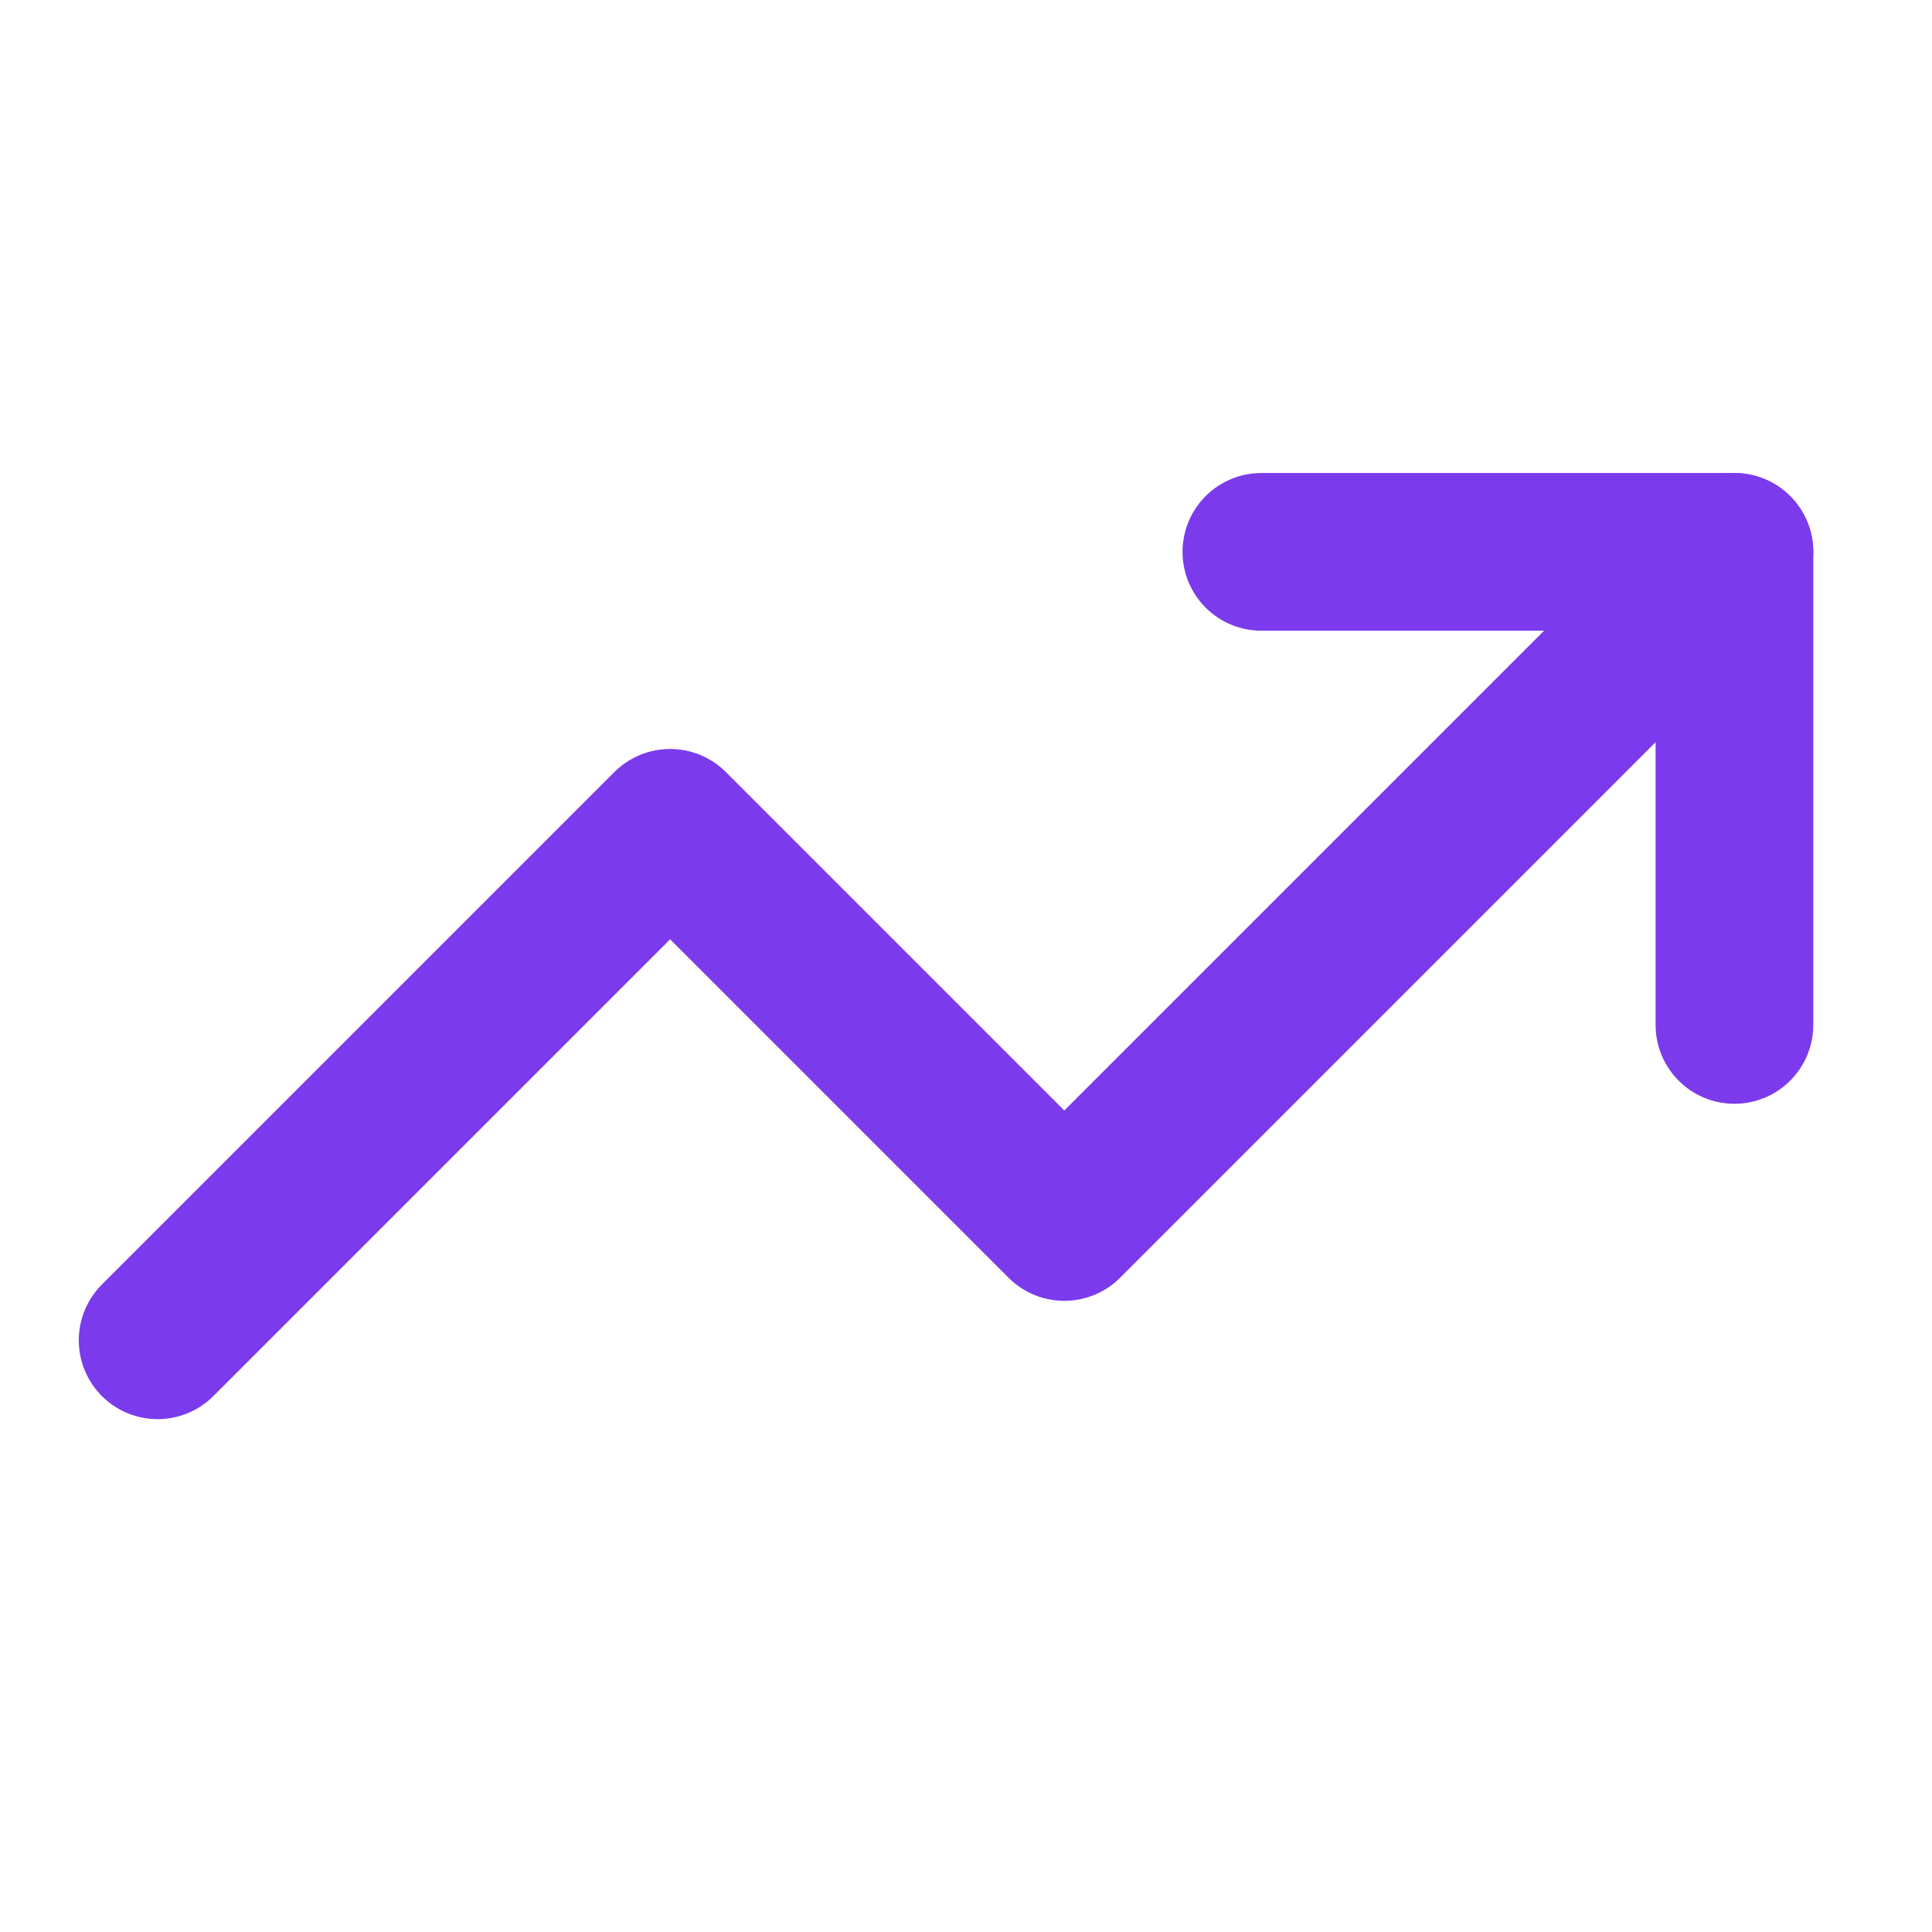
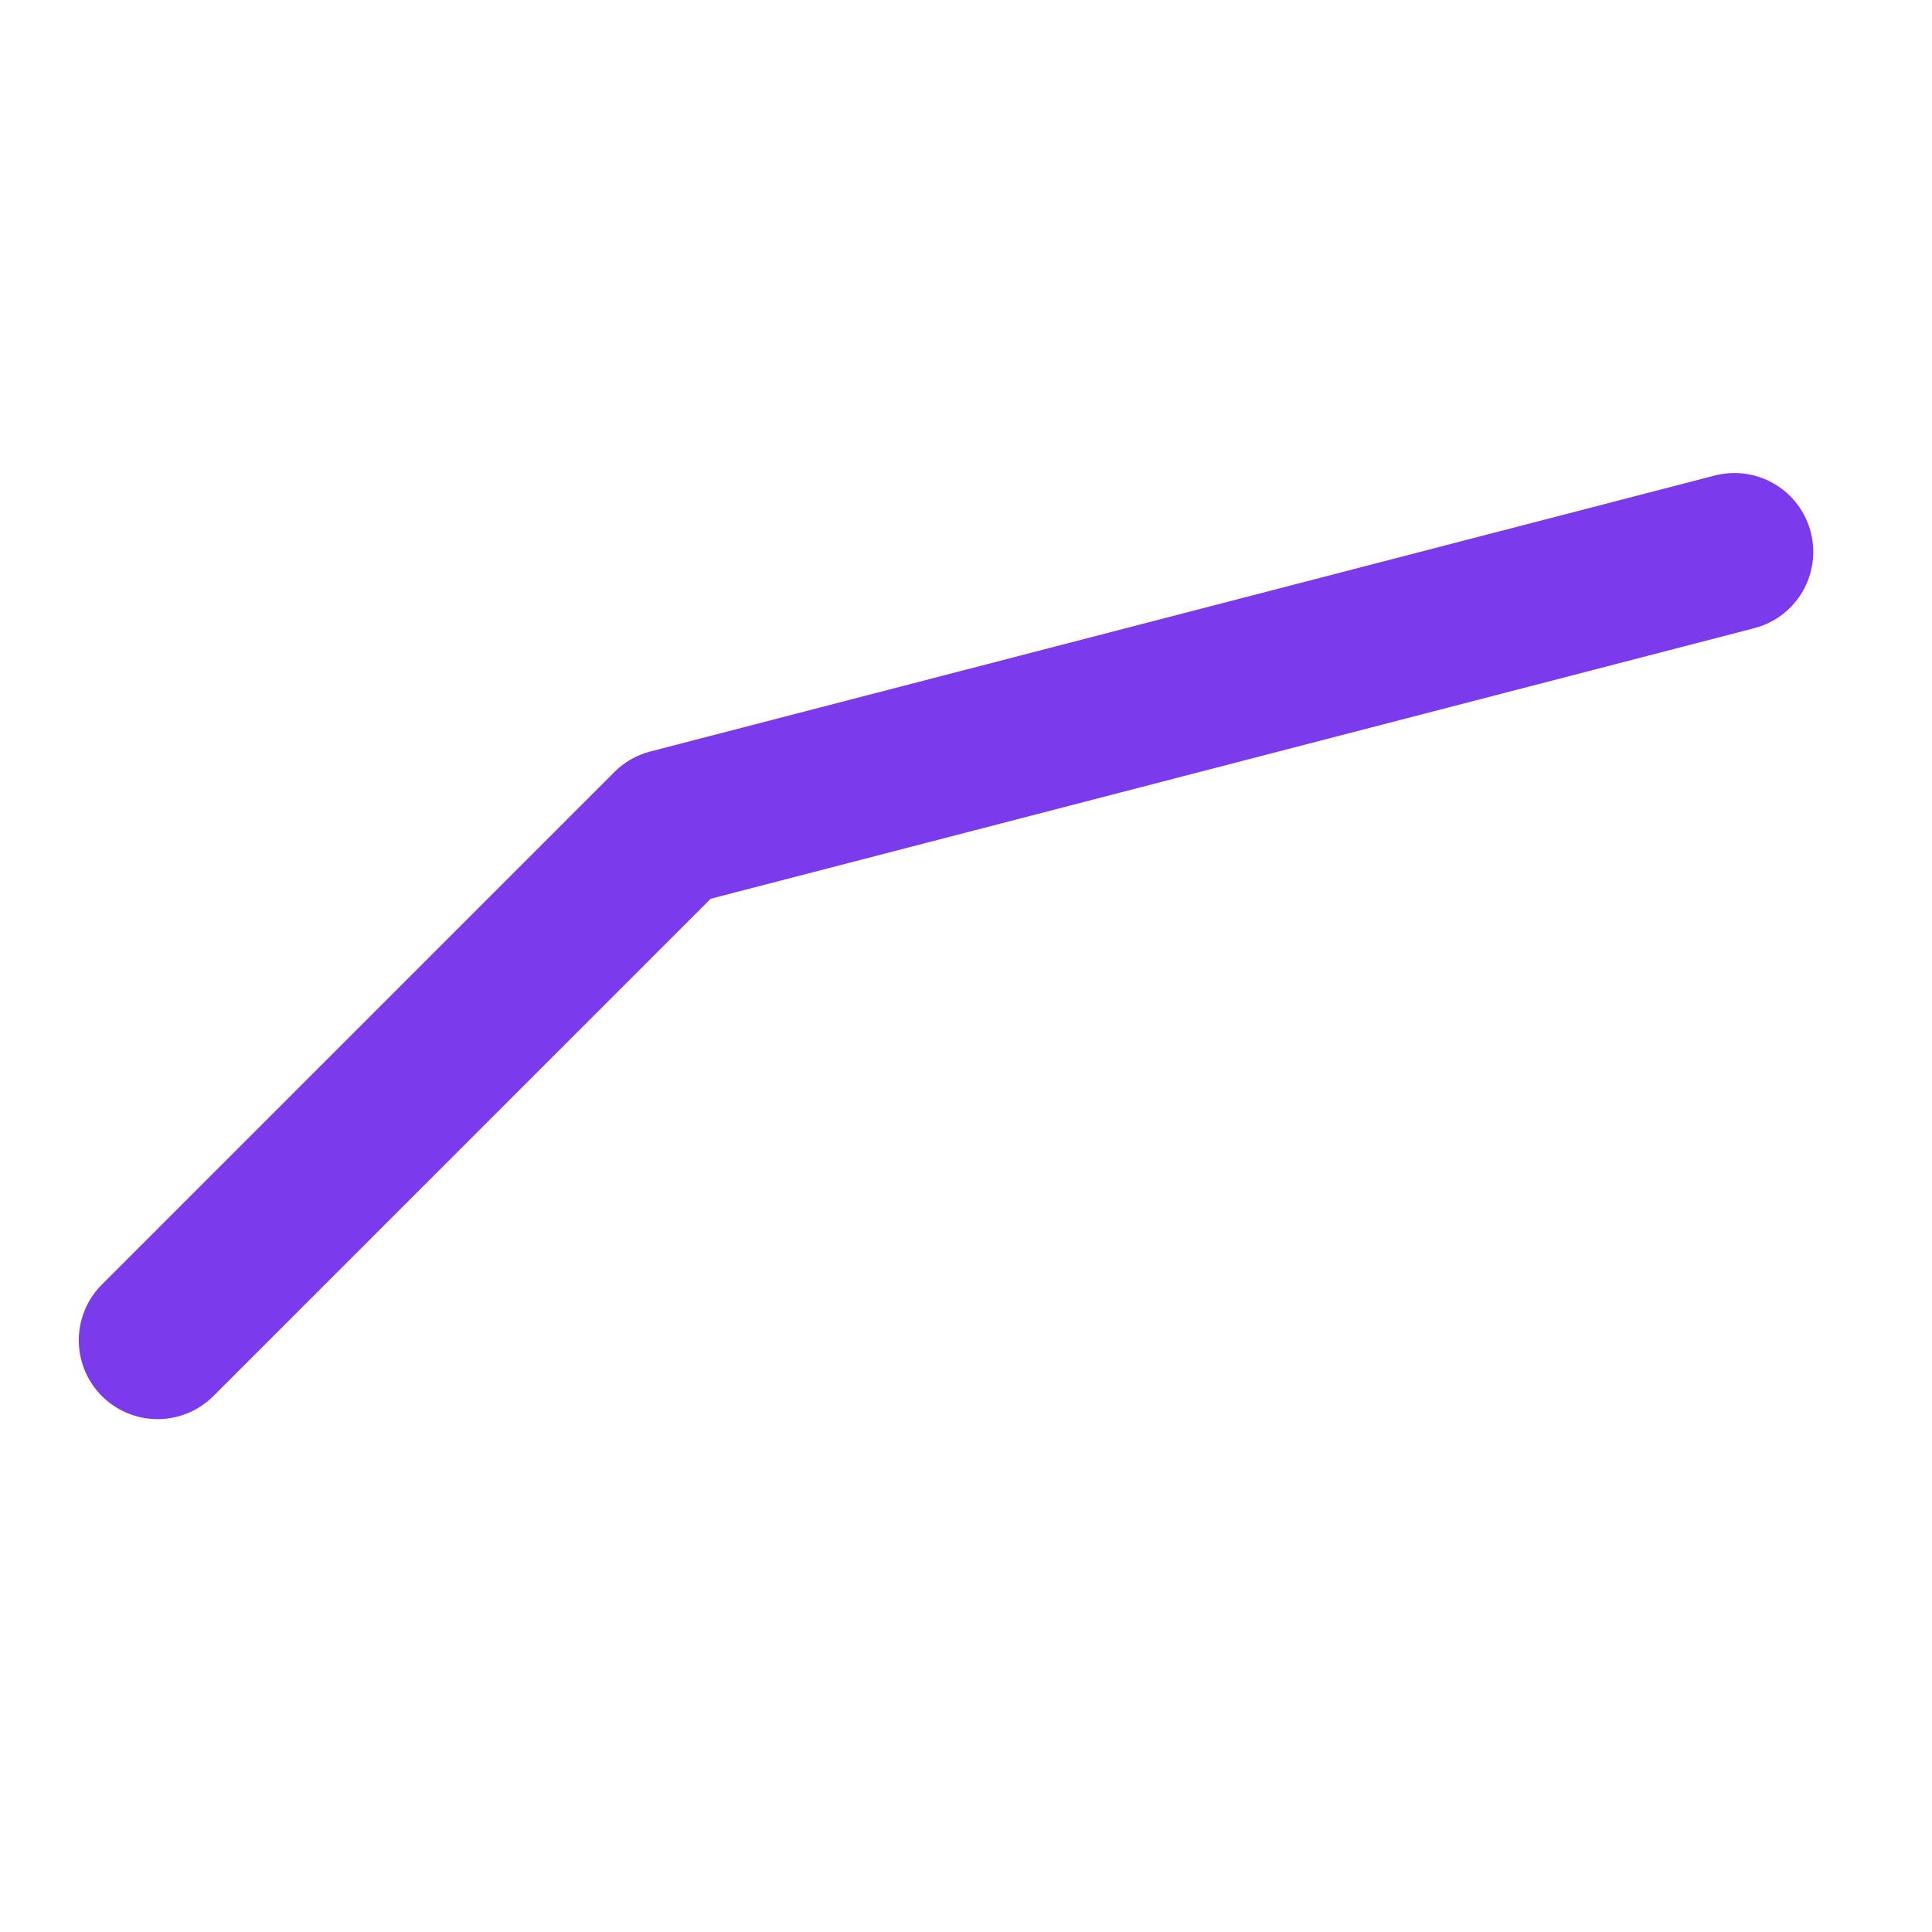
<svg xmlns="http://www.w3.org/2000/svg" width="34" height="34" viewBox="0 0 34 34" fill="none">
-   <path d="M22.198 9.712H30.523V18.037" stroke="#7C3AED" stroke-width="2.775" stroke-linecap="round" stroke-linejoin="round" />
-   <path d="M30.523 9.712L18.73 21.505L11.793 14.568L2.774 23.587" stroke="#7C3AED" stroke-width="2.775" stroke-linecap="round" stroke-linejoin="round" />
+   <path d="M30.523 9.712L11.793 14.568L2.774 23.587" stroke="#7C3AED" stroke-width="2.775" stroke-linecap="round" stroke-linejoin="round" />
</svg>